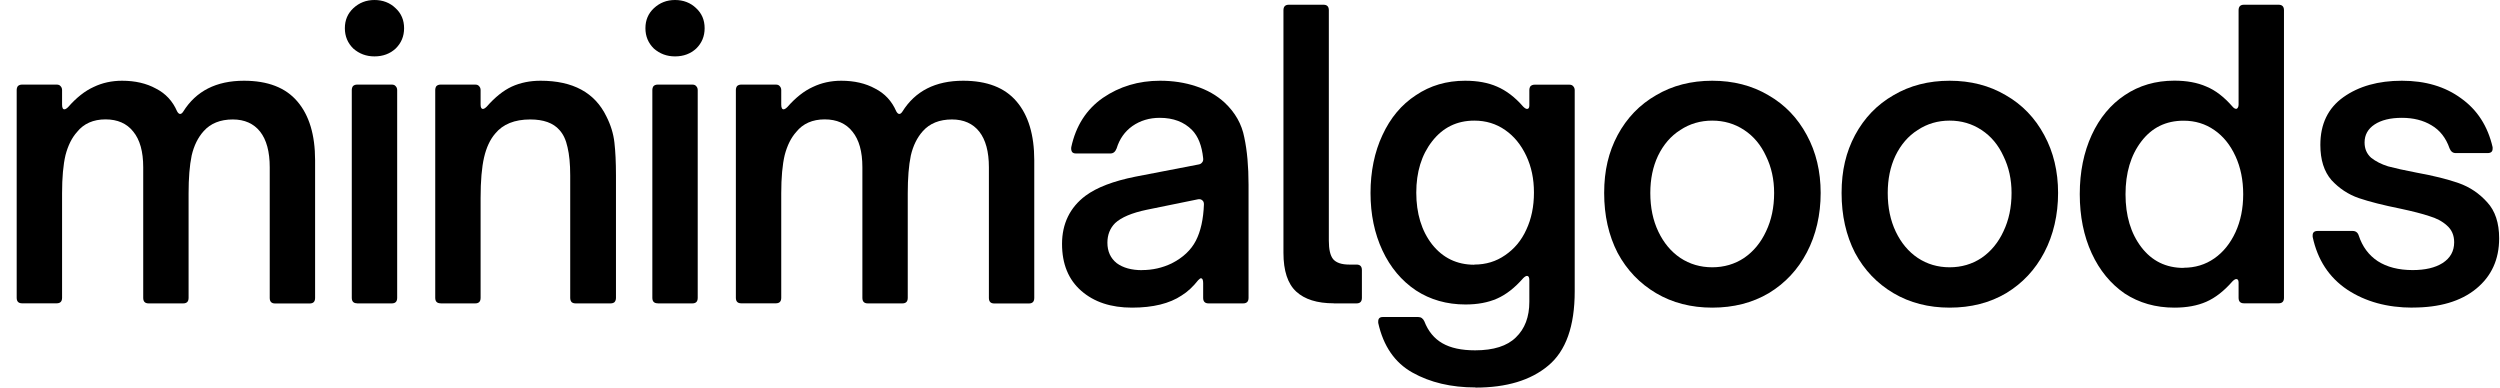
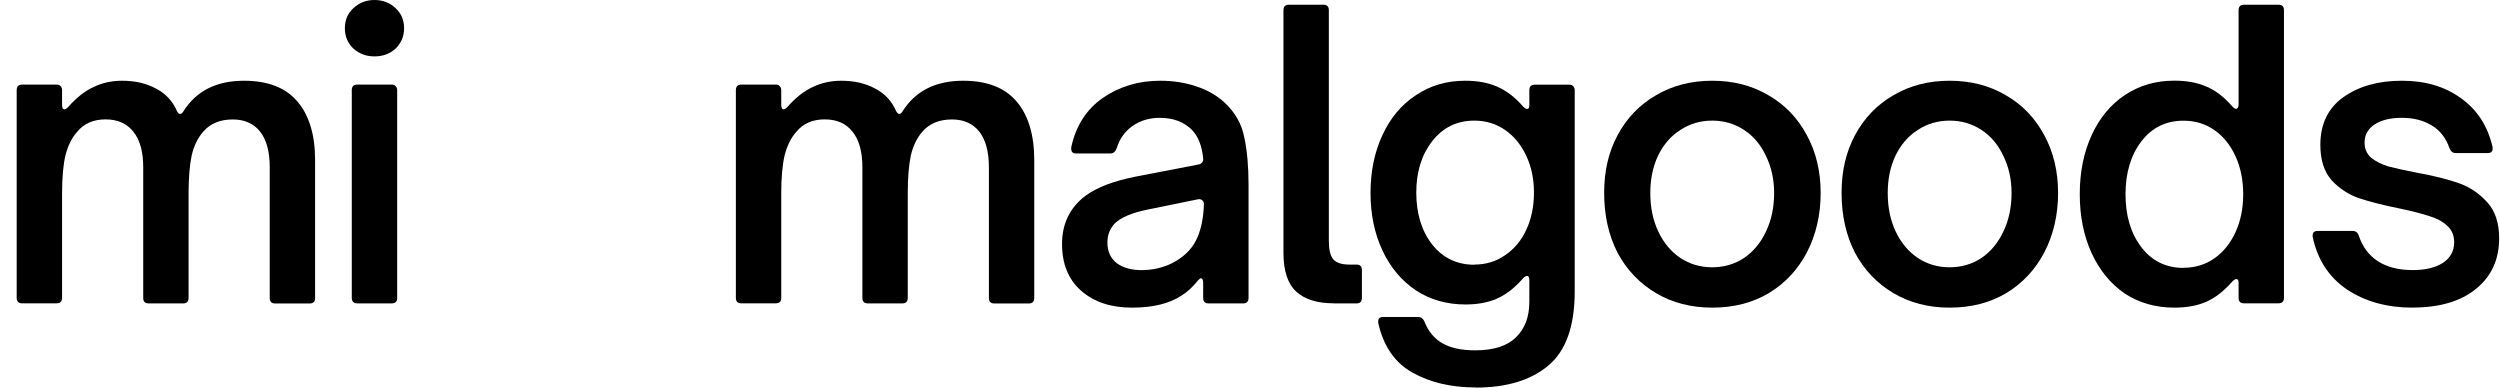
<svg xmlns="http://www.w3.org/2000/svg" fill="none" viewBox="0 0 129 20" height="20" width="129">
  <path fill="black" d="M1.139 15.651C0.953 15.651 0.861 15.555 0.861 15.367V4.649C0.861 4.569 0.881 4.501 0.921 4.445C0.972 4.393 1.048 4.365 1.139 4.365H2.925C3.016 4.365 3.084 4.393 3.123 4.445C3.175 4.497 3.203 4.565 3.203 4.649V5.397C3.203 5.557 3.242 5.641 3.322 5.641C3.373 5.641 3.441 5.601 3.52 5.521C3.945 5.037 4.381 4.693 4.83 4.489C5.278 4.273 5.77 4.166 6.298 4.166C6.973 4.166 7.556 4.301 8.044 4.569C8.548 4.825 8.909 5.217 9.136 5.741C9.187 5.837 9.243 5.88 9.294 5.88C9.346 5.88 9.402 5.841 9.453 5.761C10.116 4.697 11.16 4.166 12.588 4.166C13.819 4.166 14.739 4.521 15.346 5.237C15.954 5.948 16.259 6.96 16.259 8.267V15.375C16.259 15.563 16.168 15.659 15.981 15.659H14.195C14.009 15.659 13.918 15.563 13.918 15.375V8.631C13.918 7.823 13.751 7.212 13.422 6.792C13.092 6.376 12.62 6.164 12.013 6.164C11.366 6.164 10.862 6.368 10.505 6.772C10.215 7.096 10.009 7.512 9.89 8.023C9.783 8.535 9.731 9.187 9.731 9.982V15.371C9.731 15.559 9.64 15.655 9.453 15.655H7.667C7.481 15.655 7.39 15.559 7.39 15.371V8.627C7.39 7.819 7.219 7.208 6.874 6.788C6.544 6.372 6.068 6.16 5.445 6.16C4.822 6.16 4.322 6.376 3.977 6.808C3.711 7.104 3.512 7.5 3.381 7.999C3.262 8.499 3.203 9.159 3.203 9.978V15.367C3.203 15.555 3.111 15.651 2.925 15.651H1.139Z" />
  <path fill="black" d="M18.43 15.651C18.243 15.651 18.152 15.555 18.152 15.367V4.649C18.152 4.569 18.172 4.501 18.212 4.445C18.263 4.393 18.339 4.365 18.43 4.365H20.216C20.307 4.365 20.374 4.393 20.414 4.445C20.466 4.497 20.494 4.565 20.494 4.649V15.371C20.494 15.559 20.402 15.655 20.216 15.655H18.43V15.651ZM19.323 2.91C18.898 2.91 18.537 2.774 18.231 2.506C17.942 2.223 17.795 1.875 17.795 1.455C17.795 1.035 17.942 0.696 18.231 0.424C18.537 0.14 18.898 0 19.323 0C19.747 0 20.124 0.14 20.414 0.424C20.704 0.692 20.851 1.035 20.851 1.455C20.851 1.875 20.704 2.223 20.414 2.506C20.124 2.774 19.759 2.91 19.323 2.91Z" />
-   <path fill="black" d="M22.736 15.651C22.549 15.651 22.458 15.555 22.458 15.367V4.649C22.458 4.569 22.478 4.501 22.517 4.445C22.569 4.393 22.644 4.365 22.736 4.365H24.521C24.613 4.365 24.68 4.393 24.72 4.445C24.771 4.497 24.799 4.565 24.799 4.649V5.397C24.799 5.545 24.839 5.621 24.918 5.621C24.97 5.621 25.037 5.581 25.117 5.501C25.541 5.017 25.97 4.673 26.407 4.469C26.855 4.265 27.351 4.166 27.895 4.166C29.561 4.166 30.692 4.777 31.288 6.004C31.514 6.448 31.653 6.9 31.704 7.356C31.756 7.811 31.784 8.379 31.784 9.051V15.371C31.784 15.467 31.756 15.539 31.704 15.595C31.653 15.635 31.585 15.655 31.506 15.655H29.7C29.621 15.655 29.553 15.635 29.502 15.595C29.45 15.543 29.423 15.467 29.423 15.371V9.051C29.423 8.459 29.375 7.975 29.284 7.595C29.204 7.22 29.065 6.924 28.867 6.708C28.549 6.344 28.046 6.164 27.359 6.164C26.553 6.164 25.95 6.408 25.553 6.892C25.287 7.2 25.097 7.611 24.978 8.123C24.859 8.635 24.799 9.334 24.799 10.222V15.371C24.799 15.559 24.708 15.655 24.521 15.655H22.736V15.651Z" />
-   <path fill="black" d="M33.939 15.651C33.752 15.651 33.661 15.555 33.661 15.367V4.649C33.661 4.569 33.681 4.501 33.721 4.445C33.772 4.393 33.847 4.365 33.939 4.365H35.725C35.816 4.365 35.883 4.393 35.923 4.445C35.975 4.497 36.002 4.565 36.002 4.649V15.371C36.002 15.559 35.911 15.655 35.725 15.655H33.939V15.651ZM34.832 2.91C34.407 2.91 34.046 2.774 33.74 2.506C33.451 2.223 33.304 1.875 33.304 1.455C33.304 1.035 33.451 0.696 33.74 0.424C34.046 0.14 34.407 0 34.832 0C35.256 0 35.633 0.14 35.923 0.424C36.213 0.692 36.359 1.035 36.359 1.455C36.359 1.875 36.213 2.223 35.923 2.506C35.633 2.774 35.268 2.91 34.832 2.91Z" />
  <path fill="black" d="M38.248 15.651C38.062 15.651 37.971 15.555 37.971 15.367V4.649C37.971 4.569 37.991 4.501 38.03 4.445C38.082 4.393 38.157 4.365 38.248 4.365H40.034C40.126 4.365 40.193 4.393 40.233 4.445C40.284 4.497 40.312 4.565 40.312 4.649V5.397C40.312 5.557 40.352 5.641 40.431 5.641C40.483 5.641 40.55 5.601 40.63 5.521C41.054 5.037 41.491 4.693 41.939 4.489C42.388 4.273 42.88 4.166 43.408 4.166C44.082 4.166 44.666 4.301 45.154 4.569C45.658 4.825 46.019 5.217 46.245 5.741C46.297 5.837 46.352 5.88 46.404 5.88C46.455 5.88 46.511 5.841 46.562 5.761C47.225 4.697 48.269 4.166 49.698 4.166C50.928 4.166 51.849 4.521 52.456 5.237C53.063 5.948 53.368 6.96 53.368 8.267V15.375C53.368 15.563 53.277 15.659 53.091 15.659H51.305C51.118 15.659 51.027 15.563 51.027 15.375V8.631C51.027 7.823 50.86 7.212 50.531 6.792C50.202 6.376 49.729 6.164 49.122 6.164C48.475 6.164 47.971 6.368 47.614 6.772C47.325 7.096 47.118 7.512 46.999 8.023C46.892 8.535 46.84 9.187 46.84 9.982V15.371C46.84 15.559 46.749 15.655 46.562 15.655H44.777C44.59 15.655 44.499 15.559 44.499 15.371V8.627C44.499 7.819 44.328 7.208 43.983 6.788C43.654 6.372 43.177 6.16 42.554 6.16C41.931 6.16 41.431 6.376 41.086 6.808C40.82 7.104 40.622 7.5 40.491 7.999C40.372 8.499 40.312 9.159 40.312 9.978V15.367C40.312 15.555 40.221 15.651 40.034 15.651H38.248Z" />
  <path fill="black" d="M58.412 15.874C57.329 15.874 56.456 15.587 55.793 15.007C55.13 14.427 54.801 13.62 54.801 12.585C54.801 11.549 55.206 10.706 56.011 10.102C56.595 9.67 57.452 9.342 58.591 9.115L61.845 8.487C61.925 8.475 61.984 8.439 62.024 8.387C62.075 8.335 62.095 8.259 62.083 8.163C62.016 7.516 61.825 7.032 61.508 6.708C61.099 6.292 60.544 6.08 59.841 6.08C59.313 6.08 58.841 6.22 58.432 6.504C58.035 6.788 57.766 7.172 57.619 7.655C57.551 7.831 57.448 7.919 57.301 7.919H55.515C55.424 7.919 55.357 7.891 55.317 7.839C55.277 7.771 55.265 7.691 55.277 7.595C55.515 6.492 56.059 5.645 56.904 5.053C57.766 4.461 58.75 4.166 59.861 4.166C60.524 4.166 61.139 4.261 61.706 4.449C62.29 4.637 62.786 4.921 63.194 5.297C63.738 5.809 64.076 6.408 64.206 7.092C64.353 7.779 64.425 8.591 64.425 9.534V15.371C64.425 15.559 64.333 15.655 64.147 15.655H62.361C62.175 15.655 62.083 15.559 62.083 15.371V14.603C62.083 14.443 62.044 14.359 61.964 14.359C61.937 14.359 61.893 14.391 61.825 14.459C61.559 14.795 61.278 15.059 60.972 15.247C60.349 15.663 59.496 15.874 58.412 15.874ZM58.928 13.936C59.472 13.936 59.98 13.82 60.456 13.592C61.04 13.296 61.456 12.904 61.706 12.421C61.956 11.937 62.095 11.309 62.123 10.542C62.123 10.446 62.095 10.382 62.044 10.342C61.992 10.29 61.917 10.266 61.825 10.282L59.166 10.825C58.401 10.985 57.857 11.217 57.539 11.513C57.273 11.781 57.142 12.121 57.142 12.524C57.142 12.968 57.301 13.32 57.619 13.576C57.948 13.82 58.385 13.94 58.928 13.94V13.936Z" />
  <path fill="black" d="M68.826 15.651C67.965 15.651 67.318 15.447 66.881 15.043C66.445 14.639 66.226 13.972 66.226 13.044V0.528C66.226 0.34 66.318 0.244 66.504 0.244H68.29C68.477 0.244 68.568 0.34 68.568 0.528V12.421C68.568 12.864 68.639 13.18 68.786 13.368C68.945 13.556 69.223 13.652 69.62 13.652H69.996C70.183 13.652 70.274 13.748 70.274 13.936V15.371C70.274 15.559 70.183 15.655 69.996 15.655H68.826V15.651Z" />
  <path fill="black" d="M76.136 19.992C74.878 19.992 73.794 19.736 72.882 19.224C71.969 18.713 71.382 17.857 71.116 16.662V16.582C71.116 16.434 71.195 16.358 71.354 16.358H73.179C73.326 16.358 73.429 16.434 73.497 16.582C73.695 17.094 74.005 17.47 74.429 17.713C74.854 17.957 75.413 18.077 76.116 18.077C77.068 18.077 77.771 17.853 78.219 17.41C78.683 16.966 78.914 16.354 78.914 15.571V14.459C78.914 14.311 78.874 14.236 78.795 14.236C78.743 14.236 78.676 14.275 78.596 14.355C78.16 14.855 77.711 15.203 77.247 15.407C76.783 15.611 76.243 15.711 75.62 15.711C74.656 15.711 73.802 15.467 73.06 14.983C72.318 14.483 71.743 13.8 71.334 12.924C70.925 12.049 70.719 11.061 70.719 9.958C70.719 8.855 70.925 7.843 71.334 6.972C71.743 6.084 72.318 5.397 73.06 4.913C73.802 4.413 74.647 4.166 75.6 4.166C76.235 4.166 76.783 4.265 77.247 4.469C77.723 4.673 78.172 5.013 78.596 5.501C78.676 5.581 78.743 5.621 78.795 5.621C78.874 5.621 78.914 5.561 78.914 5.441V4.653C78.914 4.573 78.933 4.505 78.973 4.449C79.025 4.397 79.1 4.369 79.192 4.369H80.977C81.069 4.369 81.136 4.397 81.176 4.449C81.227 4.501 81.255 4.569 81.255 4.653V15.031C81.255 16.834 80.799 18.113 79.886 18.869C78.985 19.624 77.735 20 76.136 20V19.992ZM76.076 13.652C76.671 13.652 77.199 13.492 77.664 13.168C78.14 12.844 78.505 12.409 78.755 11.857C79.021 11.293 79.152 10.654 79.152 9.938C79.152 9.222 79.021 8.607 78.755 8.039C78.489 7.476 78.128 7.028 77.664 6.708C77.199 6.384 76.671 6.224 76.076 6.224C75.175 6.224 74.449 6.58 73.894 7.296C73.35 7.995 73.08 8.879 73.08 9.942C73.08 11.005 73.35 11.909 73.894 12.608C74.449 13.308 75.175 13.66 76.076 13.66V13.652Z" />
  <path fill="black" d="M88.351 15.874C87.267 15.874 86.299 15.627 85.454 15.127C84.609 14.627 83.946 13.936 83.469 13.048C83.005 12.145 82.775 11.117 82.775 9.958C82.775 8.799 83.005 7.843 83.469 6.972C83.946 6.084 84.609 5.397 85.454 4.913C86.299 4.413 87.267 4.166 88.351 4.166C89.434 4.166 90.403 4.413 91.248 4.913C92.093 5.397 92.756 6.084 93.232 6.972C93.708 7.847 93.946 8.843 93.946 9.958C93.946 11.073 93.708 12.125 93.232 13.028C92.768 13.916 92.113 14.615 91.268 15.127C90.422 15.627 89.45 15.874 88.351 15.874ZM88.351 13.792C88.958 13.792 89.51 13.632 89.998 13.308C90.486 12.972 90.863 12.512 91.129 11.937C91.406 11.357 91.545 10.698 91.545 9.958C91.545 9.258 91.406 8.627 91.129 8.059C90.863 7.48 90.486 7.028 89.998 6.708C89.51 6.384 88.958 6.224 88.351 6.224C87.744 6.224 87.192 6.384 86.704 6.708C86.216 7.016 85.831 7.464 85.553 8.039C85.287 8.603 85.156 9.242 85.156 9.958C85.156 10.714 85.295 11.377 85.573 11.957C85.851 12.537 86.228 12.988 86.704 13.308C87.192 13.632 87.744 13.792 88.351 13.792Z" />
  <path fill="black" d="M100.601 15.874C99.518 15.874 98.55 15.627 97.704 15.127C96.859 14.627 96.197 13.936 95.72 13.048C95.256 12.145 95.026 11.117 95.026 9.958C95.026 8.799 95.256 7.843 95.72 6.972C96.197 6.084 96.859 5.397 97.704 4.913C98.55 4.413 99.518 4.166 100.601 4.166C101.685 4.166 102.653 4.413 103.498 4.913C104.344 5.397 105.007 6.084 105.483 6.972C105.959 7.847 106.197 8.843 106.197 9.958C106.197 11.073 105.959 12.125 105.483 13.028C105.018 13.916 104.364 14.615 103.518 15.127C102.673 15.627 101.701 15.874 100.601 15.874ZM100.601 13.792C101.209 13.792 101.76 13.632 102.248 13.308C102.737 12.972 103.114 12.512 103.379 11.937C103.657 11.357 103.796 10.698 103.796 9.958C103.796 9.258 103.657 8.627 103.379 8.059C103.114 7.48 102.737 7.028 102.248 6.708C101.76 6.384 101.209 6.224 100.601 6.224C99.994 6.224 99.443 6.384 98.955 6.708C98.466 7.016 98.082 7.464 97.804 8.039C97.538 8.603 97.407 9.242 97.407 9.958C97.407 10.714 97.546 11.377 97.823 11.957C98.101 12.537 98.478 12.988 98.955 13.308C99.443 13.632 99.994 13.792 100.601 13.792Z" />
  <path fill="black" d="M112.197 15.874C111.233 15.874 110.38 15.631 109.638 15.147C108.912 14.647 108.34 13.956 107.931 13.068C107.523 12.181 107.316 11.165 107.316 10.018C107.316 8.871 107.523 7.859 107.931 6.968C108.34 6.08 108.912 5.393 109.638 4.909C110.38 4.409 111.233 4.162 112.197 4.162C112.832 4.162 113.38 4.261 113.844 4.465C114.309 4.653 114.757 4.997 115.194 5.497C115.261 5.577 115.325 5.617 115.392 5.617C115.42 5.617 115.444 5.597 115.471 5.557C115.499 5.517 115.511 5.461 115.511 5.397V0.528C115.511 0.34 115.602 0.244 115.789 0.244H117.575C117.761 0.244 117.853 0.34 117.853 0.528V15.367C117.853 15.555 117.761 15.651 117.575 15.651H115.789C115.602 15.651 115.511 15.555 115.511 15.367V14.579C115.511 14.459 115.471 14.399 115.392 14.399C115.34 14.399 115.273 14.439 115.194 14.519C114.757 15.019 114.309 15.367 113.844 15.571C113.38 15.775 112.832 15.874 112.197 15.874ZM112.674 13.816C113.269 13.816 113.797 13.656 114.261 13.332C114.725 13.008 115.086 12.556 115.352 11.981C115.618 11.401 115.749 10.75 115.749 10.022C115.749 9.294 115.618 8.643 115.352 8.063C115.086 7.484 114.725 7.032 114.261 6.712C113.797 6.388 113.269 6.228 112.674 6.228C111.761 6.228 111.035 6.584 110.491 7.3C109.947 8.011 109.677 8.923 109.677 10.026C109.677 11.129 109.947 12.037 110.491 12.752C111.035 13.464 111.761 13.824 112.674 13.824V13.816Z" />
  <path fill="black" d="M124.492 15.874C123.182 15.874 122.059 15.567 121.119 14.947C120.178 14.315 119.583 13.404 119.333 12.221V12.141C119.333 11.993 119.42 11.917 119.591 11.917H121.396C121.555 11.917 121.662 11.997 121.714 12.161C121.9 12.724 122.222 13.164 122.686 13.472C123.162 13.78 123.766 13.936 124.492 13.936C125.139 13.936 125.655 13.816 126.04 13.572C126.436 13.316 126.635 12.96 126.635 12.501C126.635 12.137 126.508 11.849 126.258 11.633C126.02 11.417 125.714 11.257 125.345 11.149C124.988 11.029 124.492 10.902 123.857 10.766C122.984 10.59 122.269 10.41 121.714 10.222C121.17 10.034 120.702 9.722 120.305 9.294C119.92 8.851 119.73 8.243 119.73 7.476C119.73 6.4 120.126 5.577 120.92 5.013C121.714 4.449 122.718 4.166 123.936 4.166C125.155 4.166 126.17 4.469 126.992 5.073C127.825 5.665 128.369 6.508 128.619 7.595V7.675C128.619 7.823 128.532 7.899 128.361 7.899H126.714C126.567 7.899 126.464 7.819 126.397 7.655C126.21 7.116 125.901 6.72 125.464 6.464C125.039 6.208 124.531 6.08 123.936 6.08C123.341 6.08 122.873 6.196 122.527 6.424C122.182 6.652 122.012 6.964 122.012 7.352C122.012 7.675 122.123 7.935 122.349 8.139C122.587 8.327 122.877 8.475 123.222 8.583C123.579 8.679 124.067 8.787 124.69 8.907C125.575 9.067 126.305 9.25 126.873 9.45C127.44 9.65 127.933 9.982 128.341 10.438C128.75 10.882 128.956 11.501 128.956 12.297C128.956 13.388 128.56 14.255 127.766 14.903C126.972 15.551 125.881 15.87 124.492 15.87V15.874Z" />
</svg>